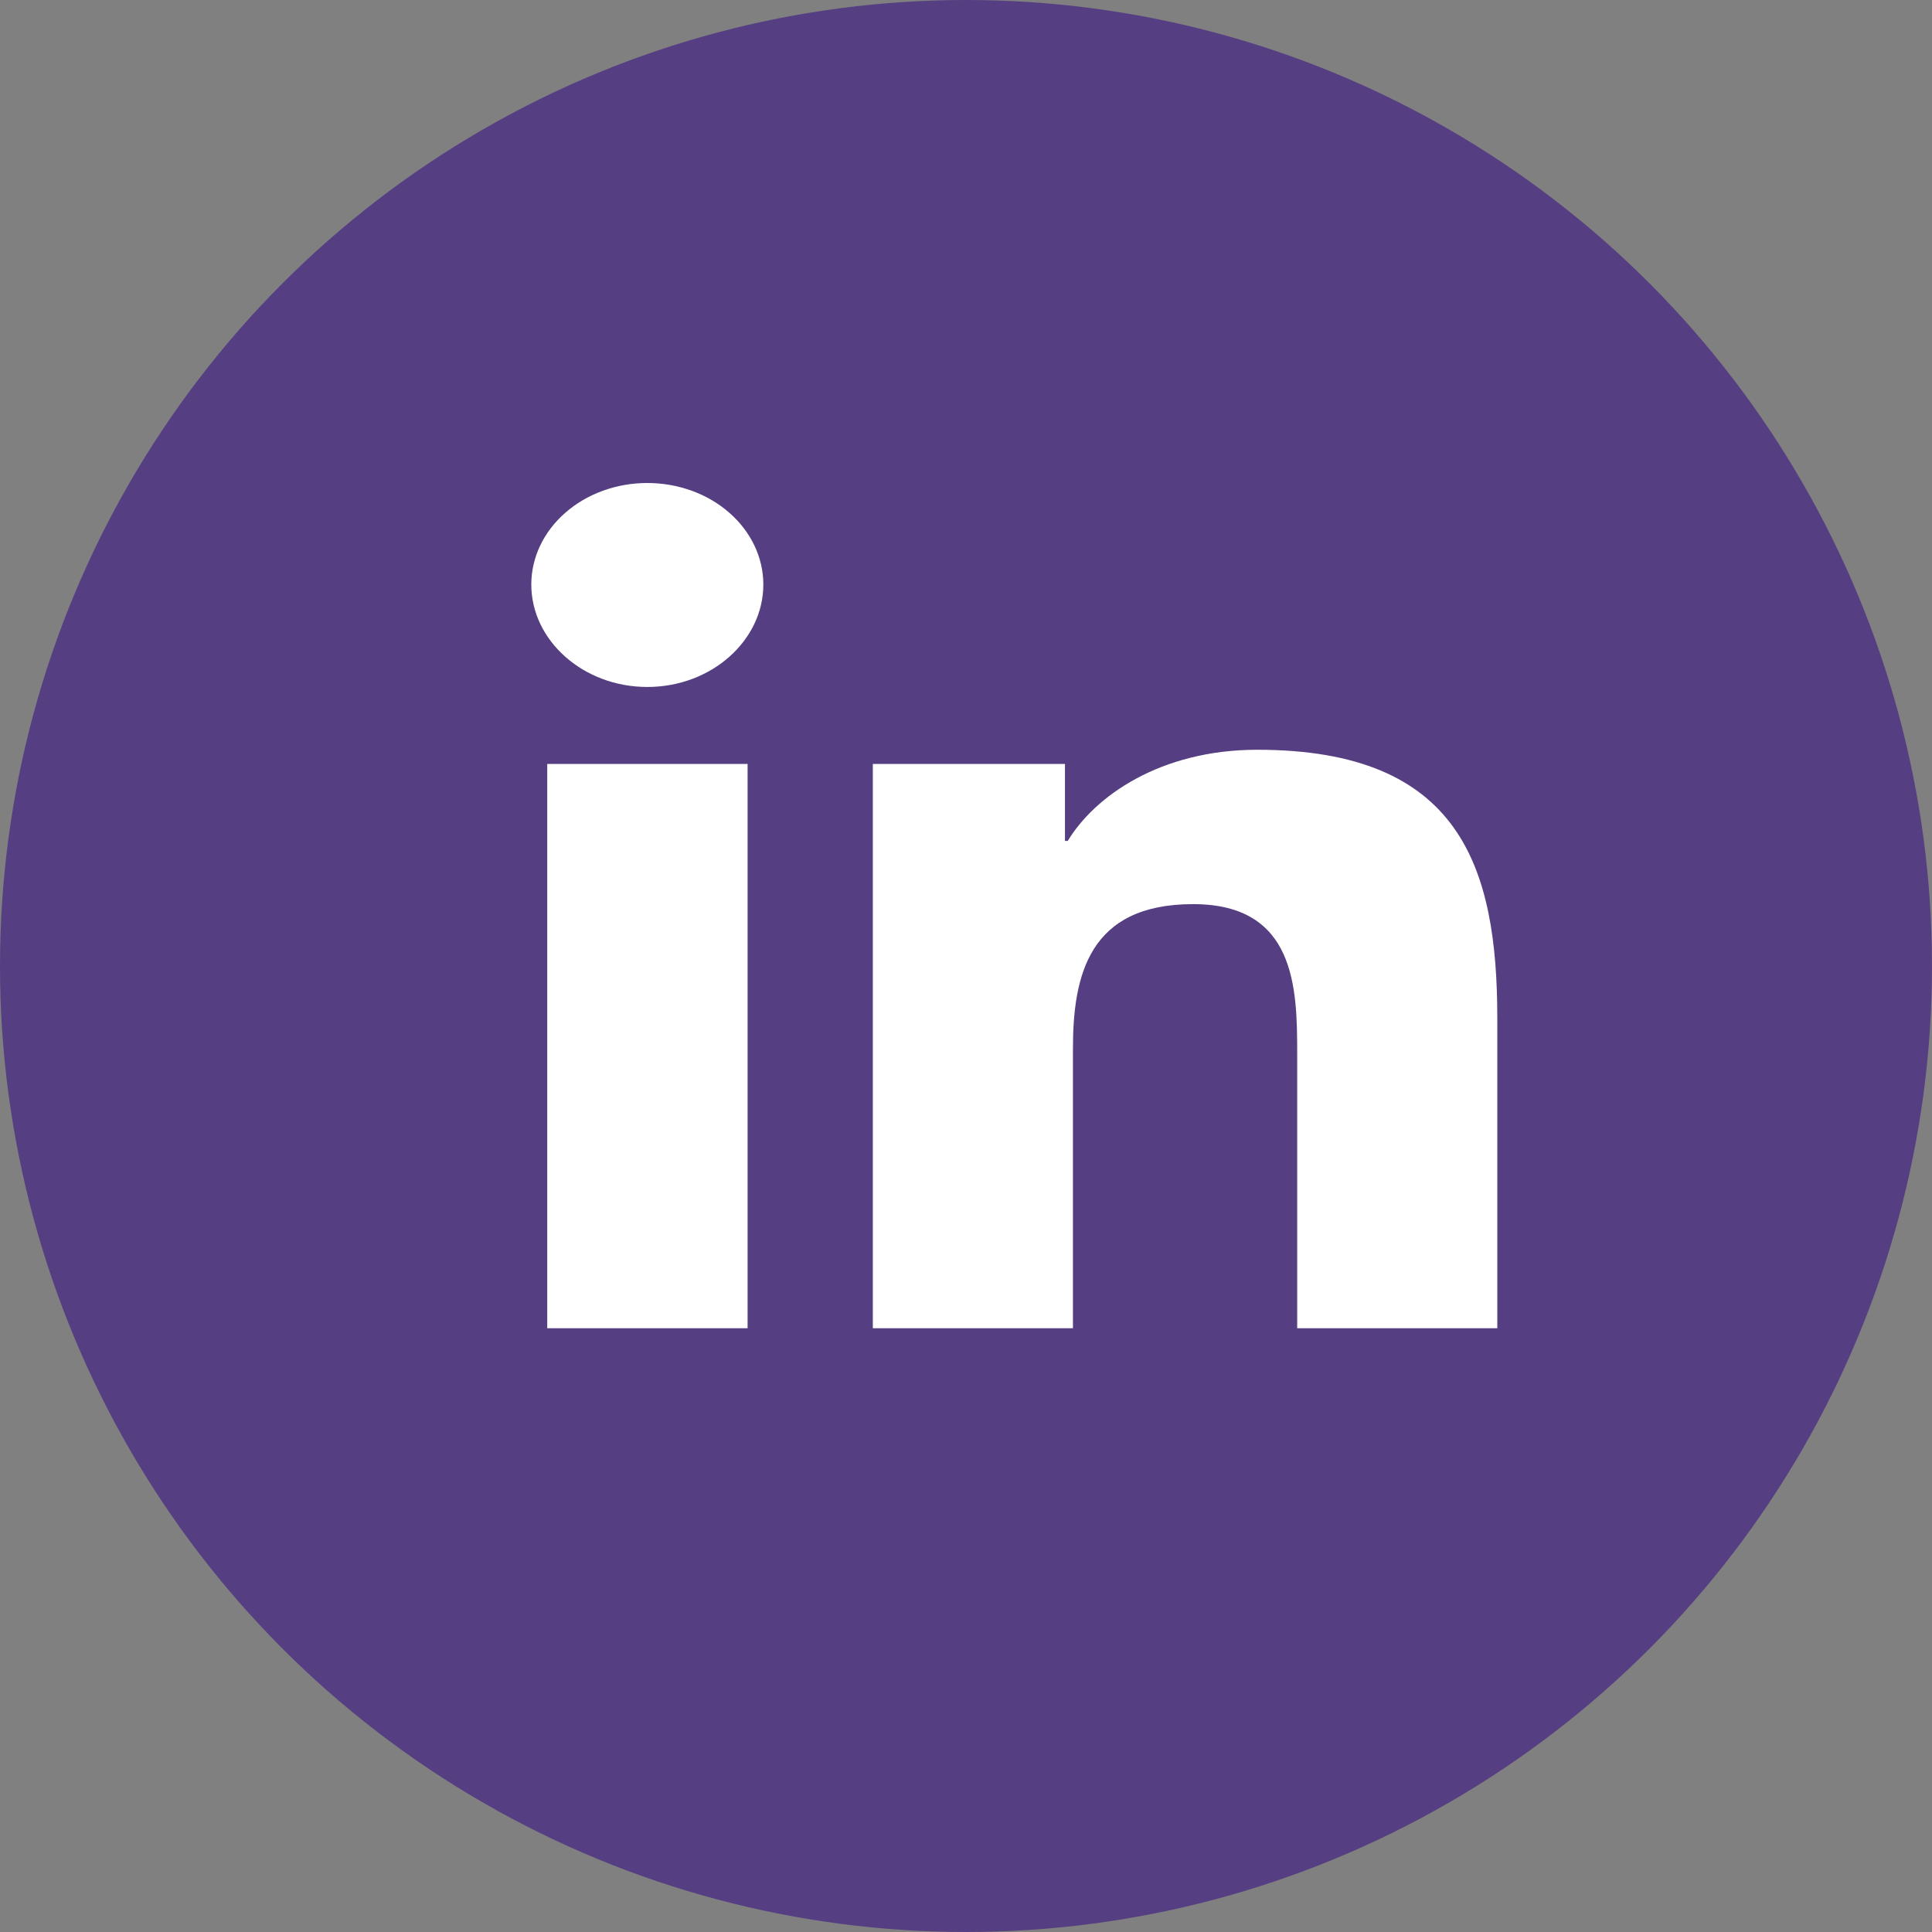
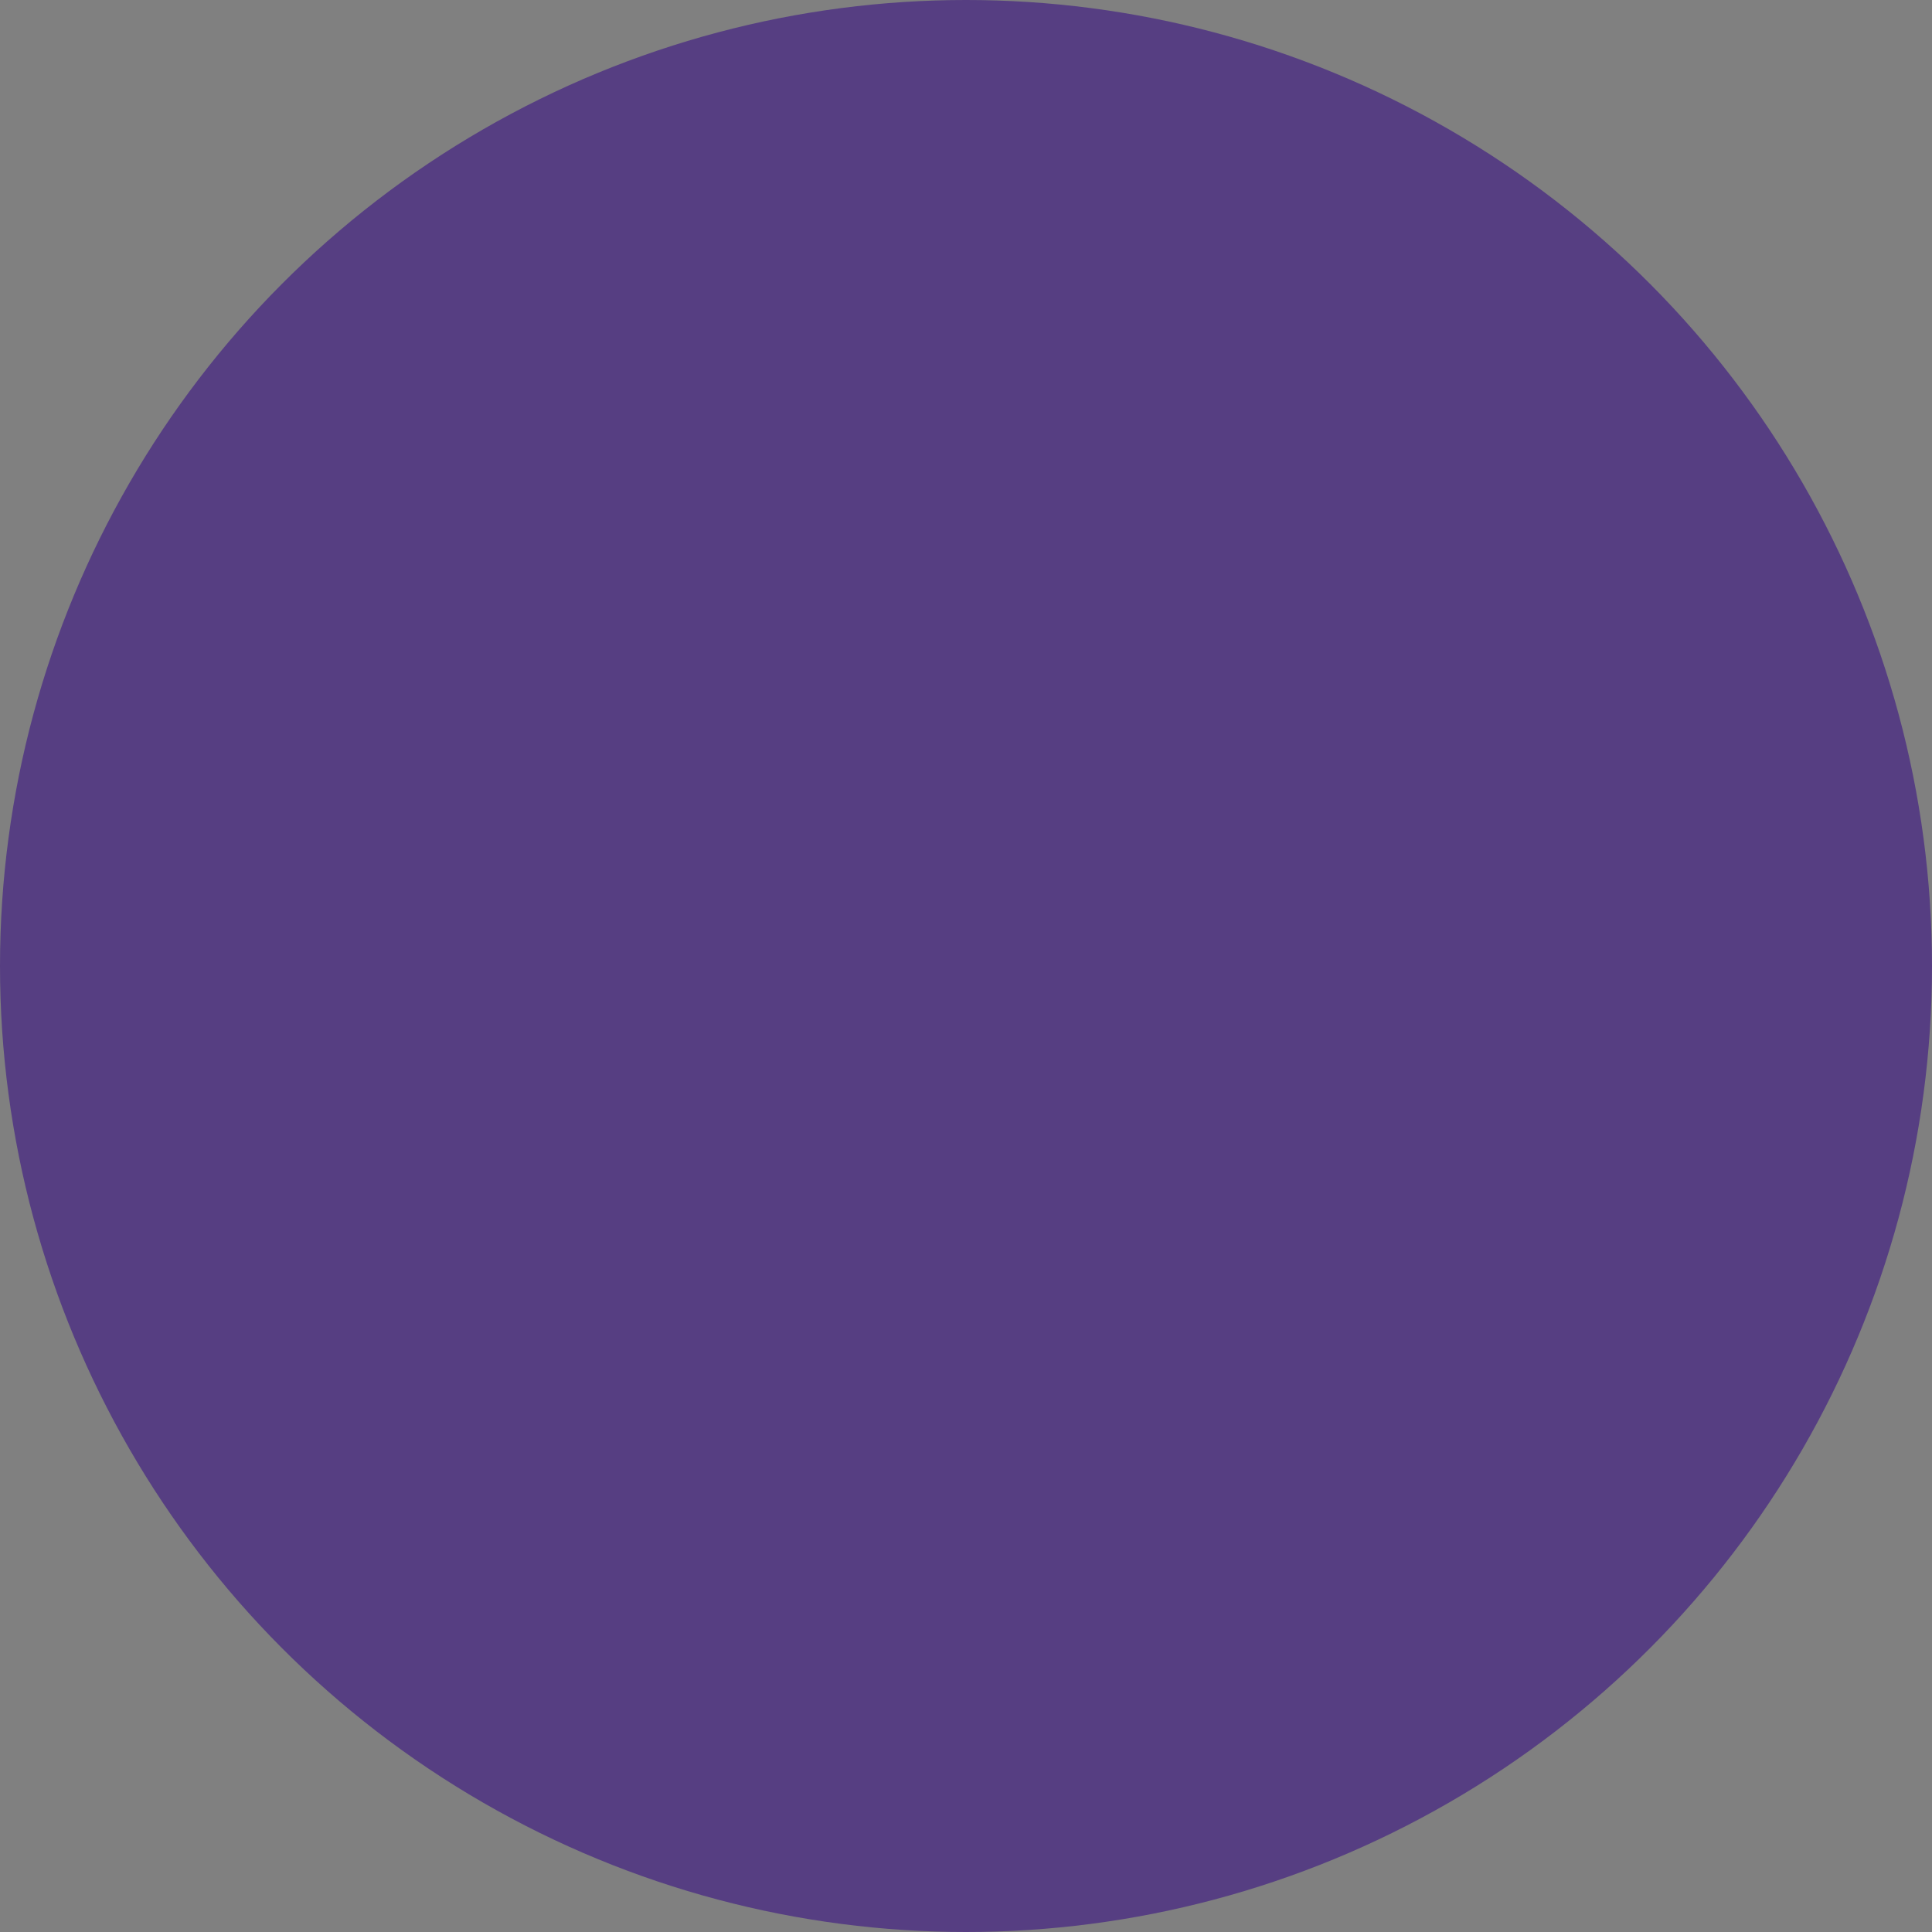
<svg xmlns="http://www.w3.org/2000/svg" width="40" height="40" viewBox="0 0 40 40" fill="none">
  <rect x="0" y="0" width="40" height="40" fill="#808080" stroke="none" />
  <circle cx="20" cy="20" r="20" fill="#563E82" />
-   <path d="M15.478 27.5H11.33V15.816H15.478V27.5ZM13.402 14.223C12.076 14.223 11 13.262 11 12.102C11 11.544 11.253 11.01 11.704 10.616C12.154 10.221 12.765 10 13.402 10C14.039 10 14.65 10.221 15.1 10.616C15.55 11.01 15.804 11.544 15.804 12.102C15.804 13.262 14.728 14.223 13.402 14.223ZM30.995 27.5H26.857V21.812C26.857 20.457 26.826 18.719 24.701 18.719C22.545 18.719 22.214 20.191 22.214 21.715V27.5H18.071V15.816H22.049V17.41H22.107C22.661 16.492 24.013 15.523 26.031 15.523C30.228 15.523 31 17.941 31 21.082V27.5H30.995Z" fill="white" />
</svg>